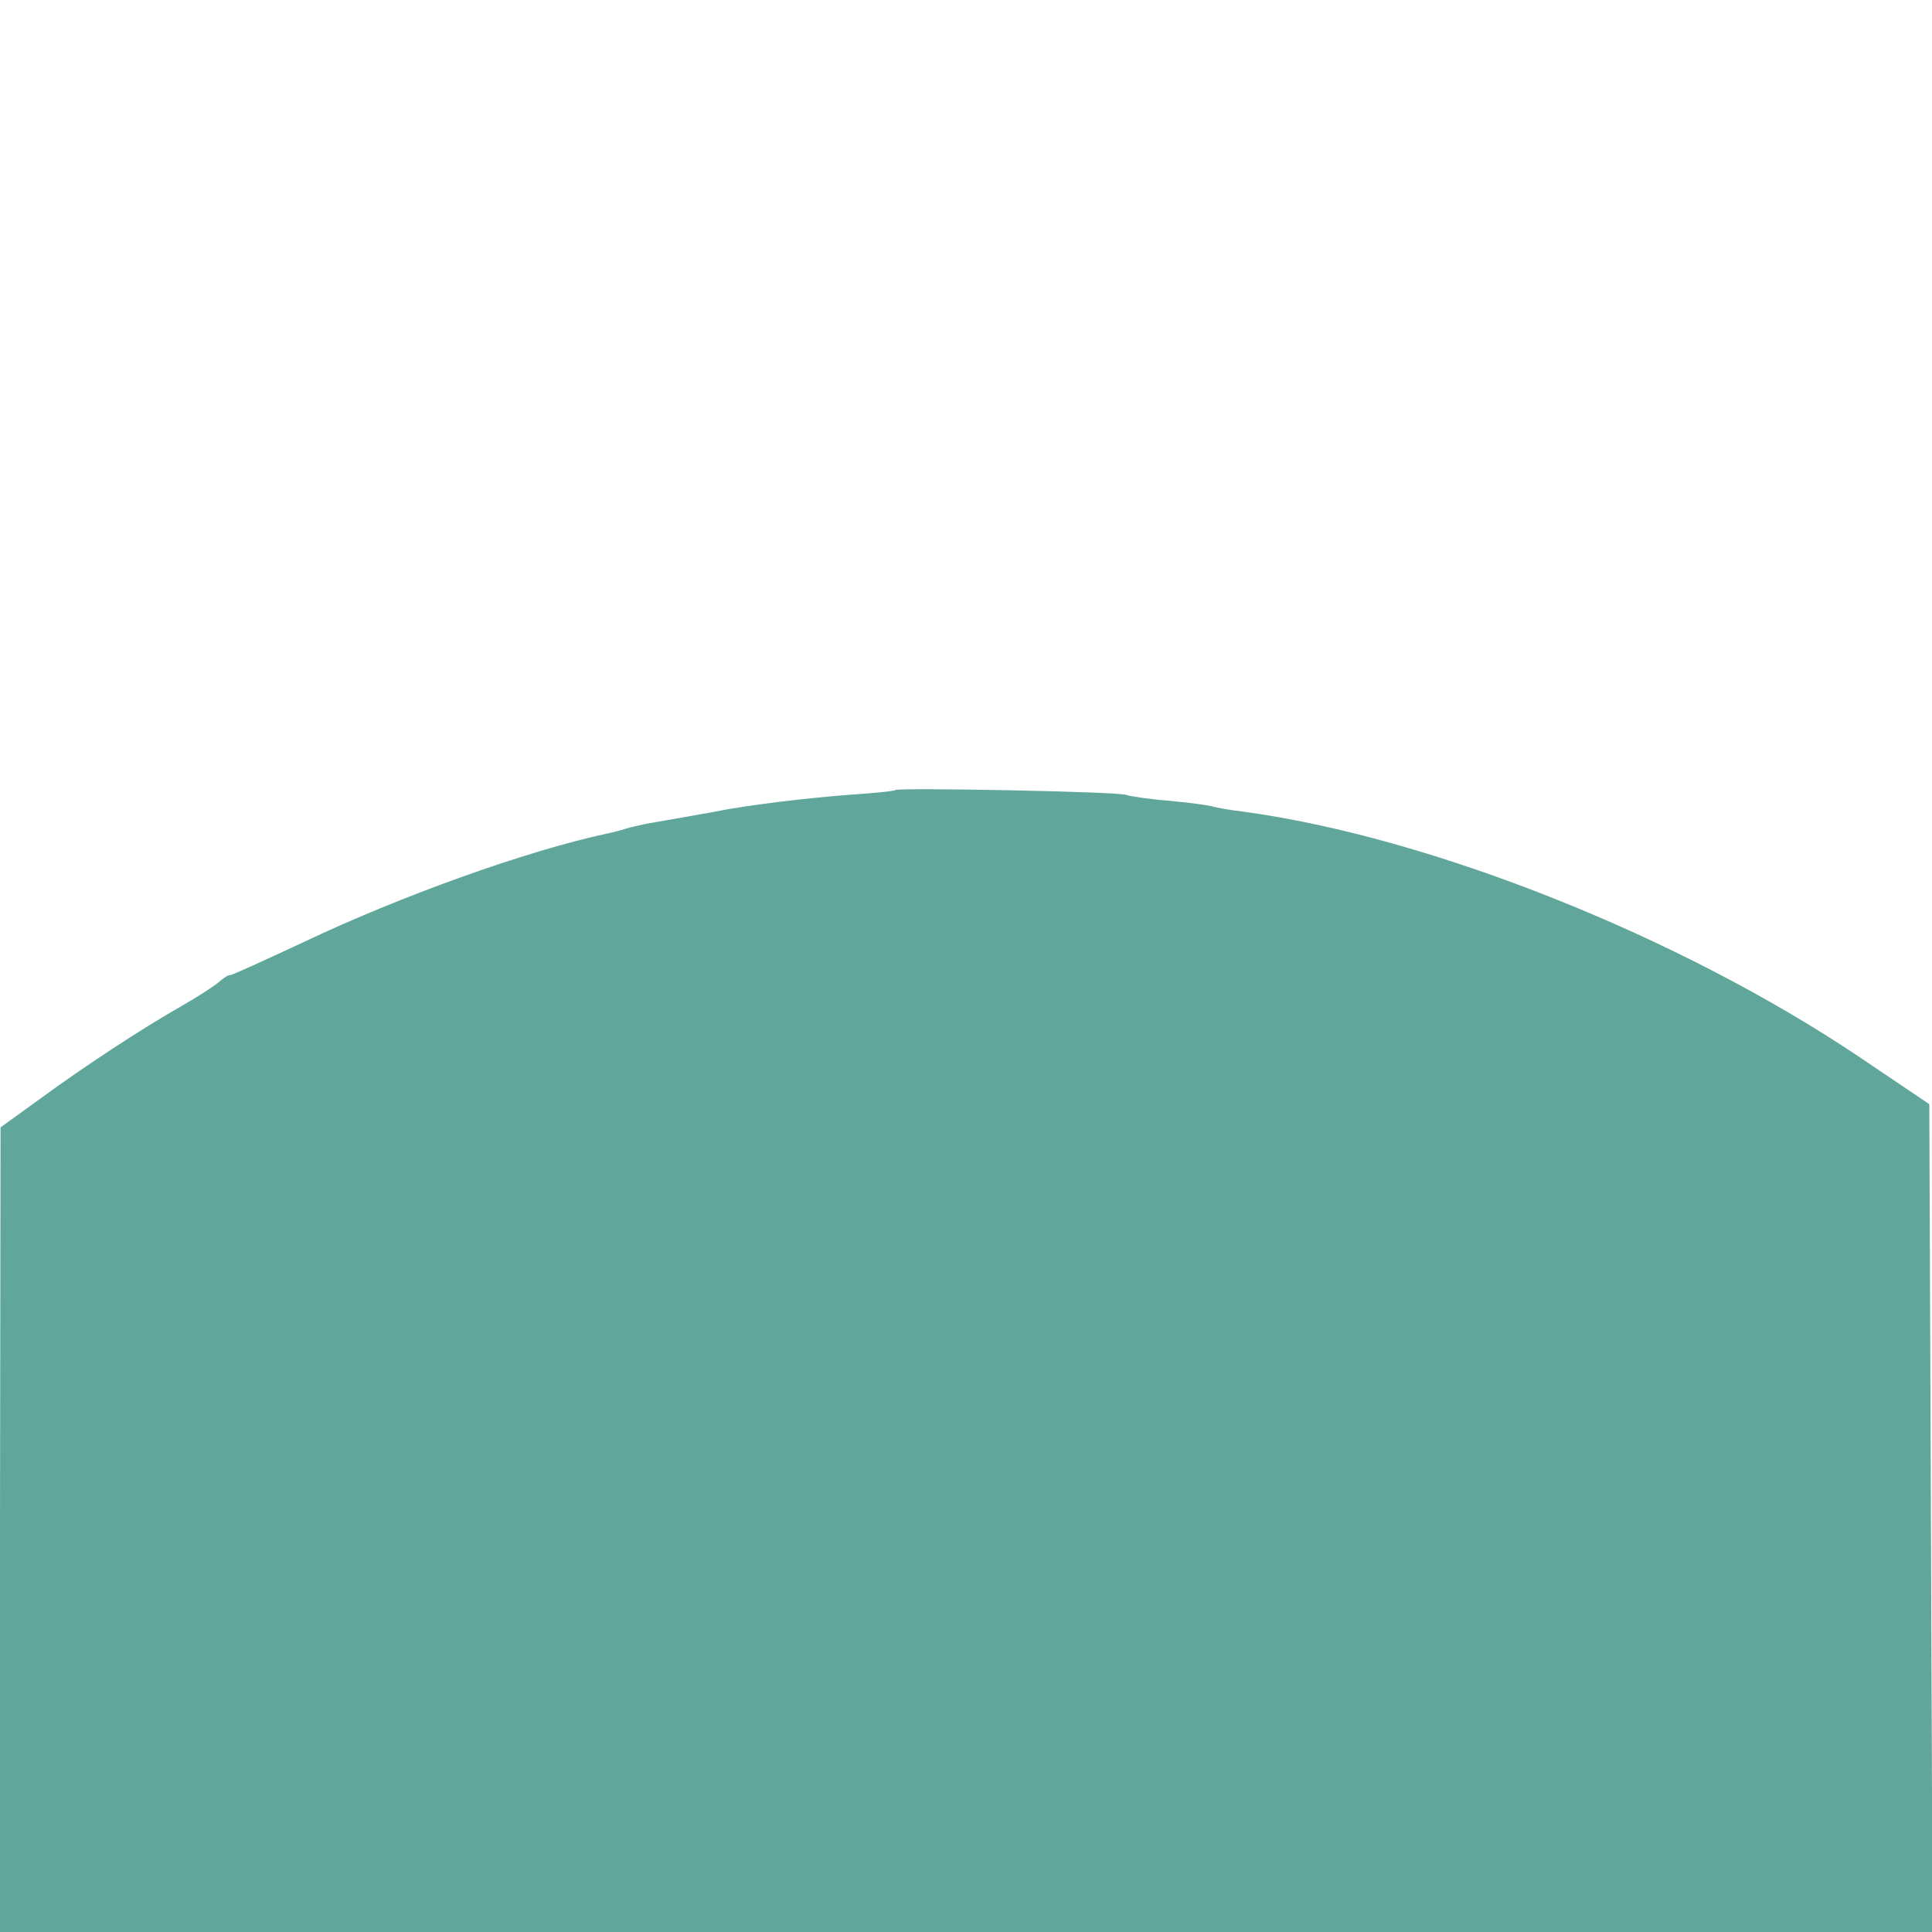
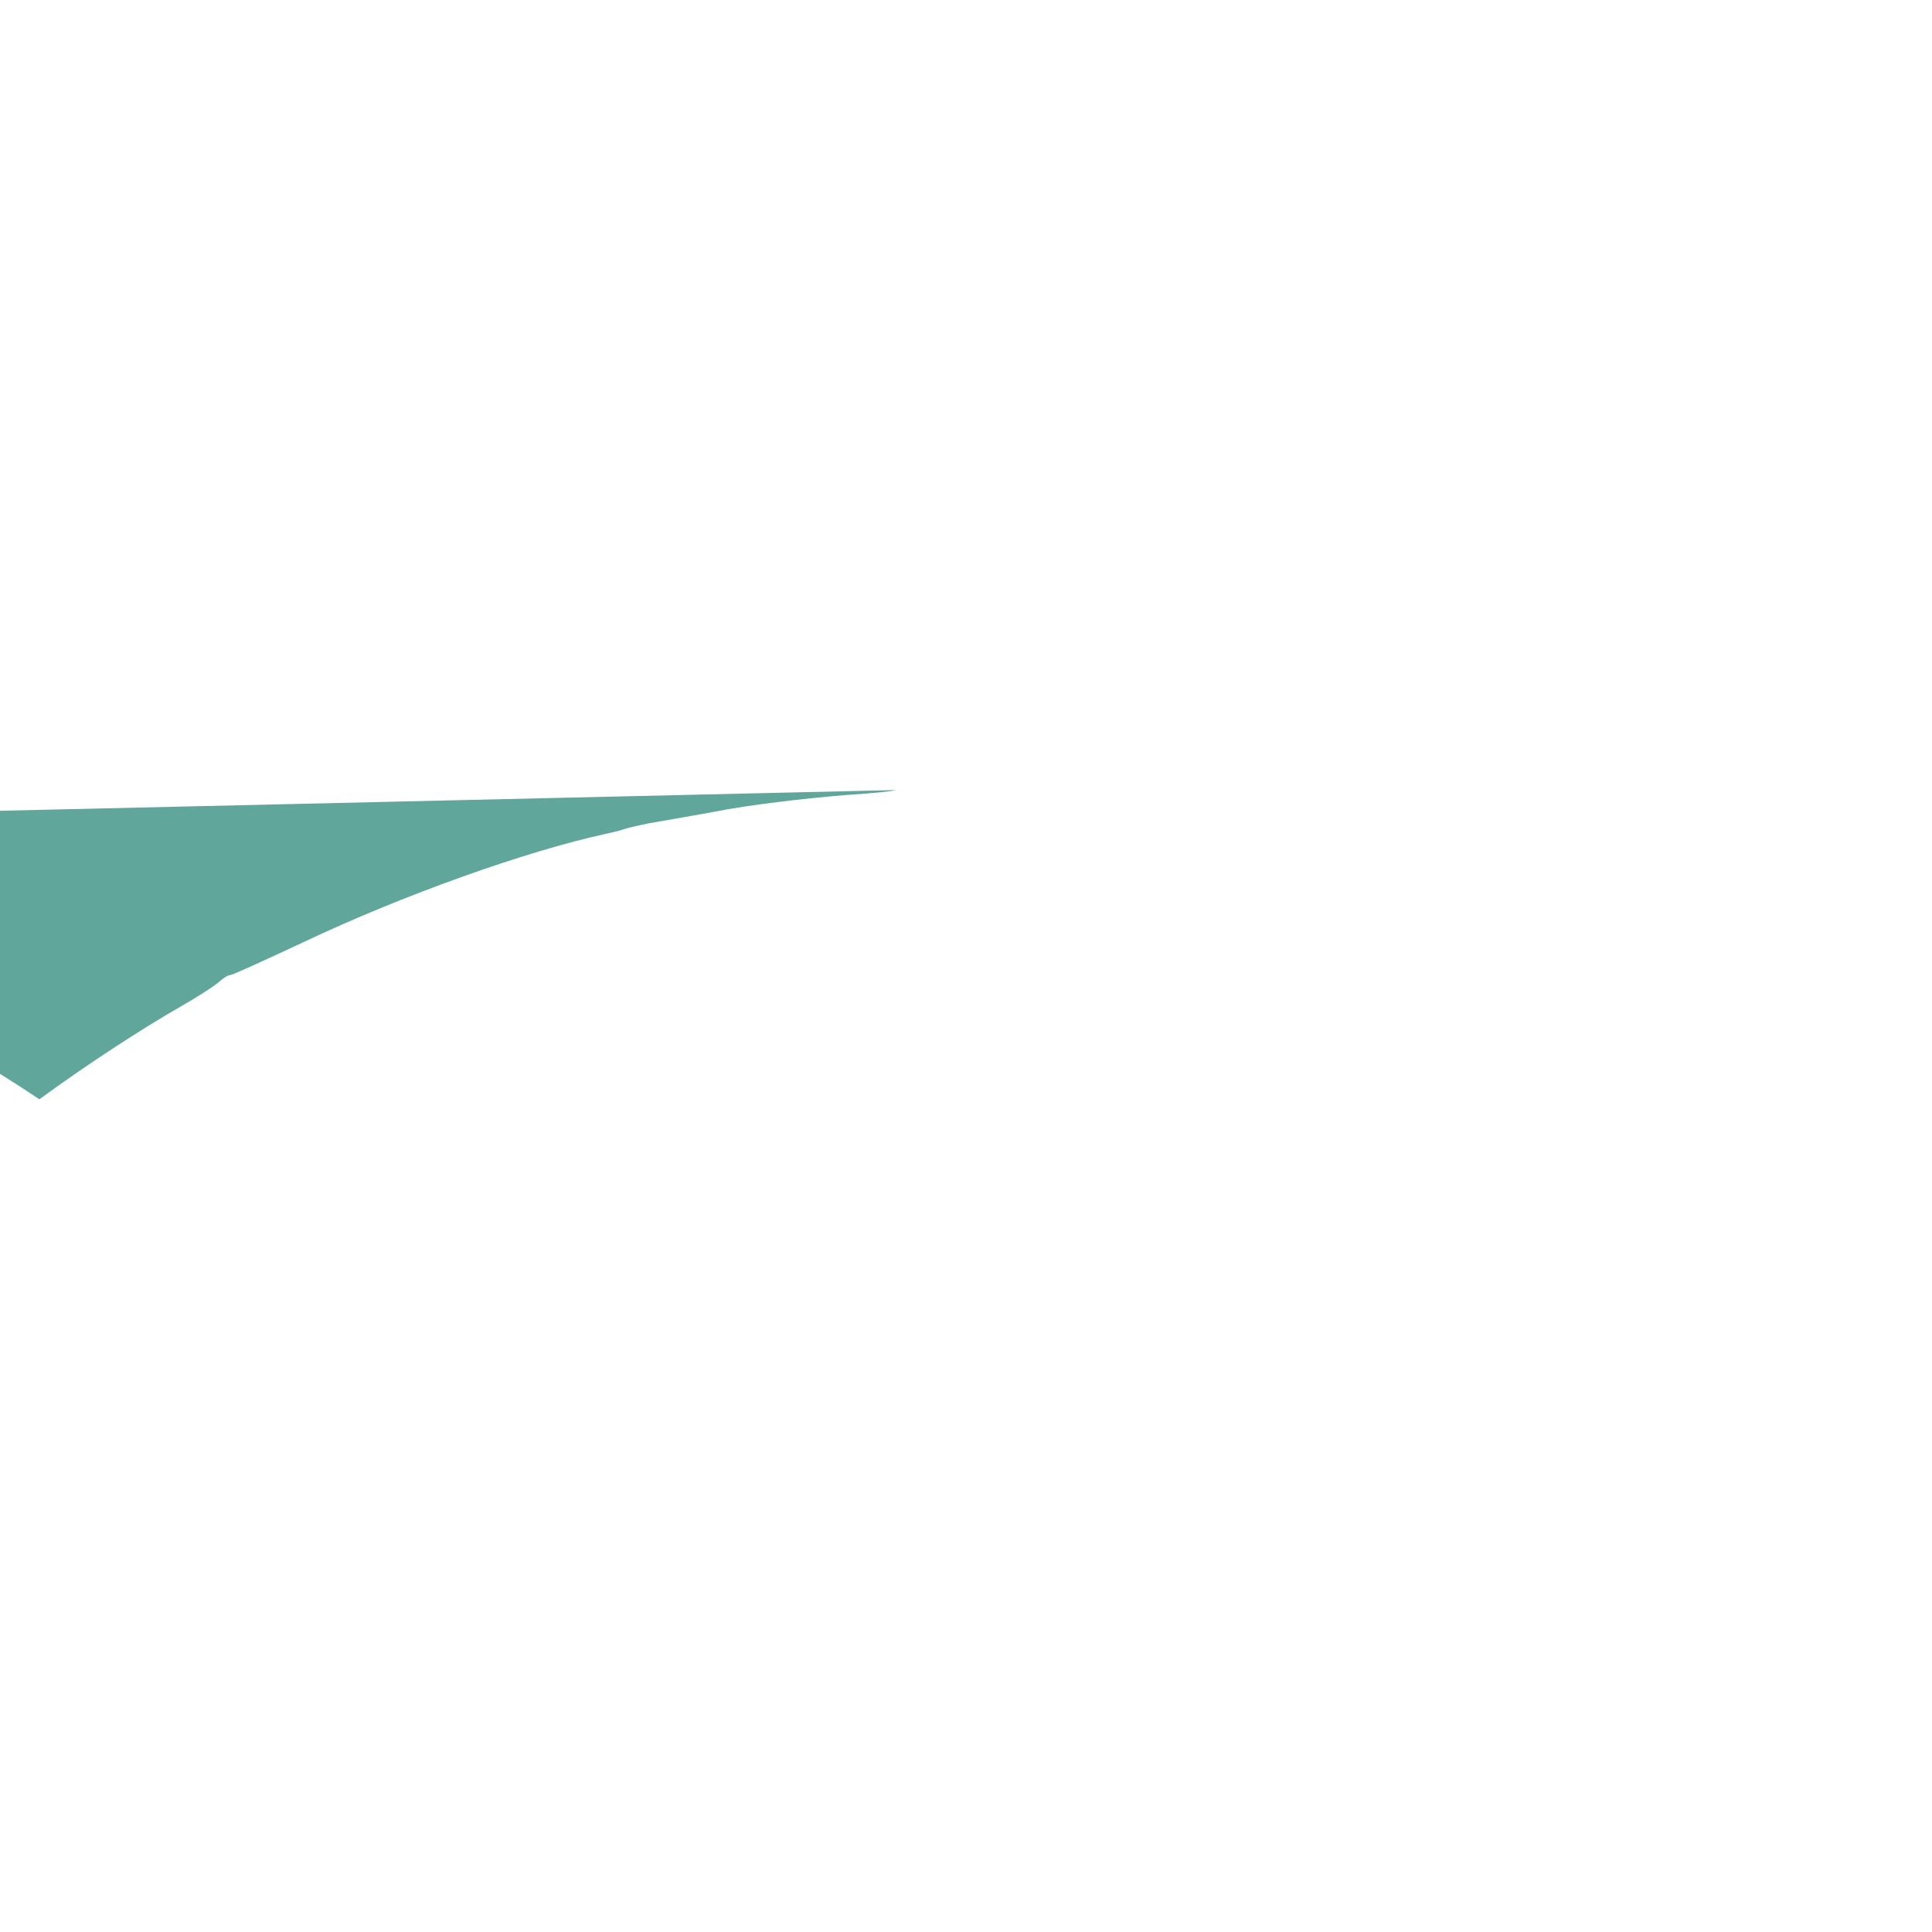
<svg xmlns="http://www.w3.org/2000/svg" version="1.0" width="358pt" height="358pt" viewBox="0 0 358 358" preserveAspectRatio="xMidYMid meet">
  <g transform="translate(0,358) scale(0.1,-0.1)" fill="#60a69a" stroke="none">
-     <path d="M1659 2116 c-2 -2 -42 -6 -89 -9 -76 -6 -187 -19 -245 -31 -28 -5 -95 -17 -125 -22 -14 -3 -33 -7 -42 -10 -9 -3 -25 -7 -35 -9 -148 -32 -380 -115 -561 -201 -73 -34 -134 -62 -136 -61 -2 1 -12 -5 -22 -14 -11 -9 -41 -28 -69 -44 -72 -41 -179 -111 -262 -172 l-72 -52 -1 -746 0 -745 1790 0 1791 0 -3 767 -3 767 -129 87 c-335 225 -796 408 -1142 455 -27 3 -51 8 -55 9 -3 2 -39 7 -80 11 -40 3 -78 9 -82 11 -10 6 -422 14 -428 9z" />
+     <path d="M1659 2116 c-2 -2 -42 -6 -89 -9 -76 -6 -187 -19 -245 -31 -28 -5 -95 -17 -125 -22 -14 -3 -33 -7 -42 -10 -9 -3 -25 -7 -35 -9 -148 -32 -380 -115 -561 -201 -73 -34 -134 -62 -136 -61 -2 1 -12 -5 -22 -14 -11 -9 -41 -28 -69 -44 -72 -41 -179 -111 -262 -172 c-335 225 -796 408 -1142 455 -27 3 -51 8 -55 9 -3 2 -39 7 -80 11 -40 3 -78 9 -82 11 -10 6 -422 14 -428 9z" />
  </g>
</svg>